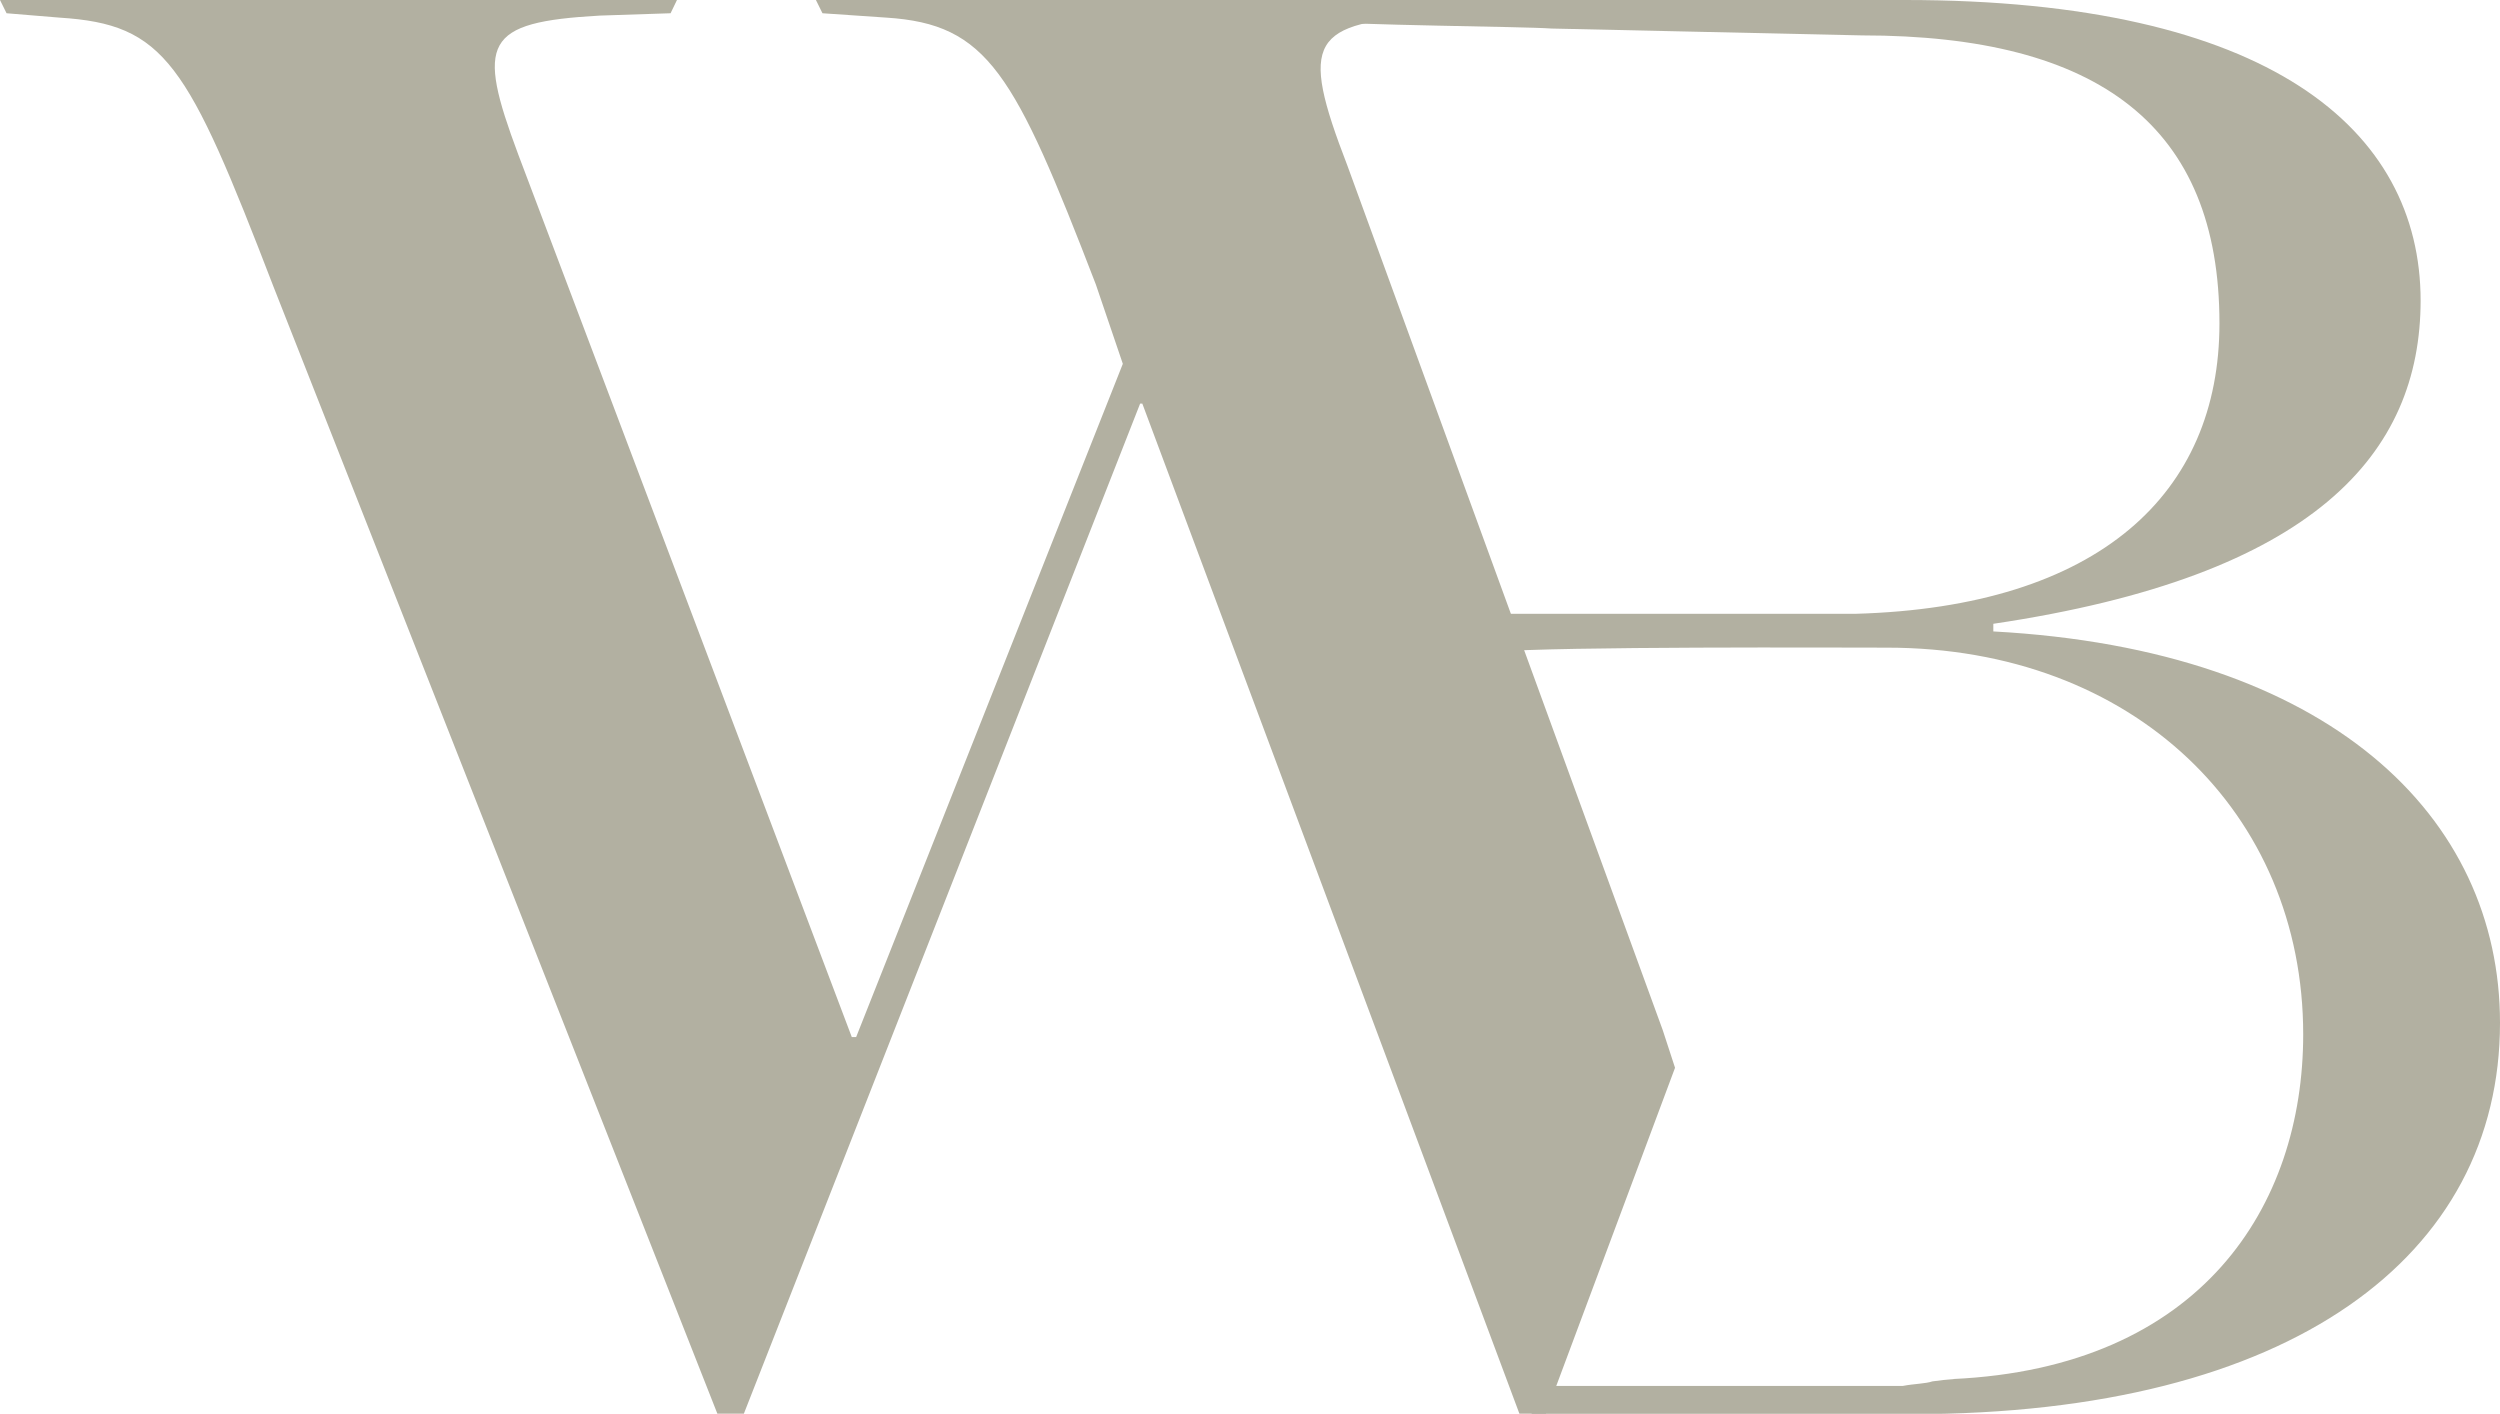
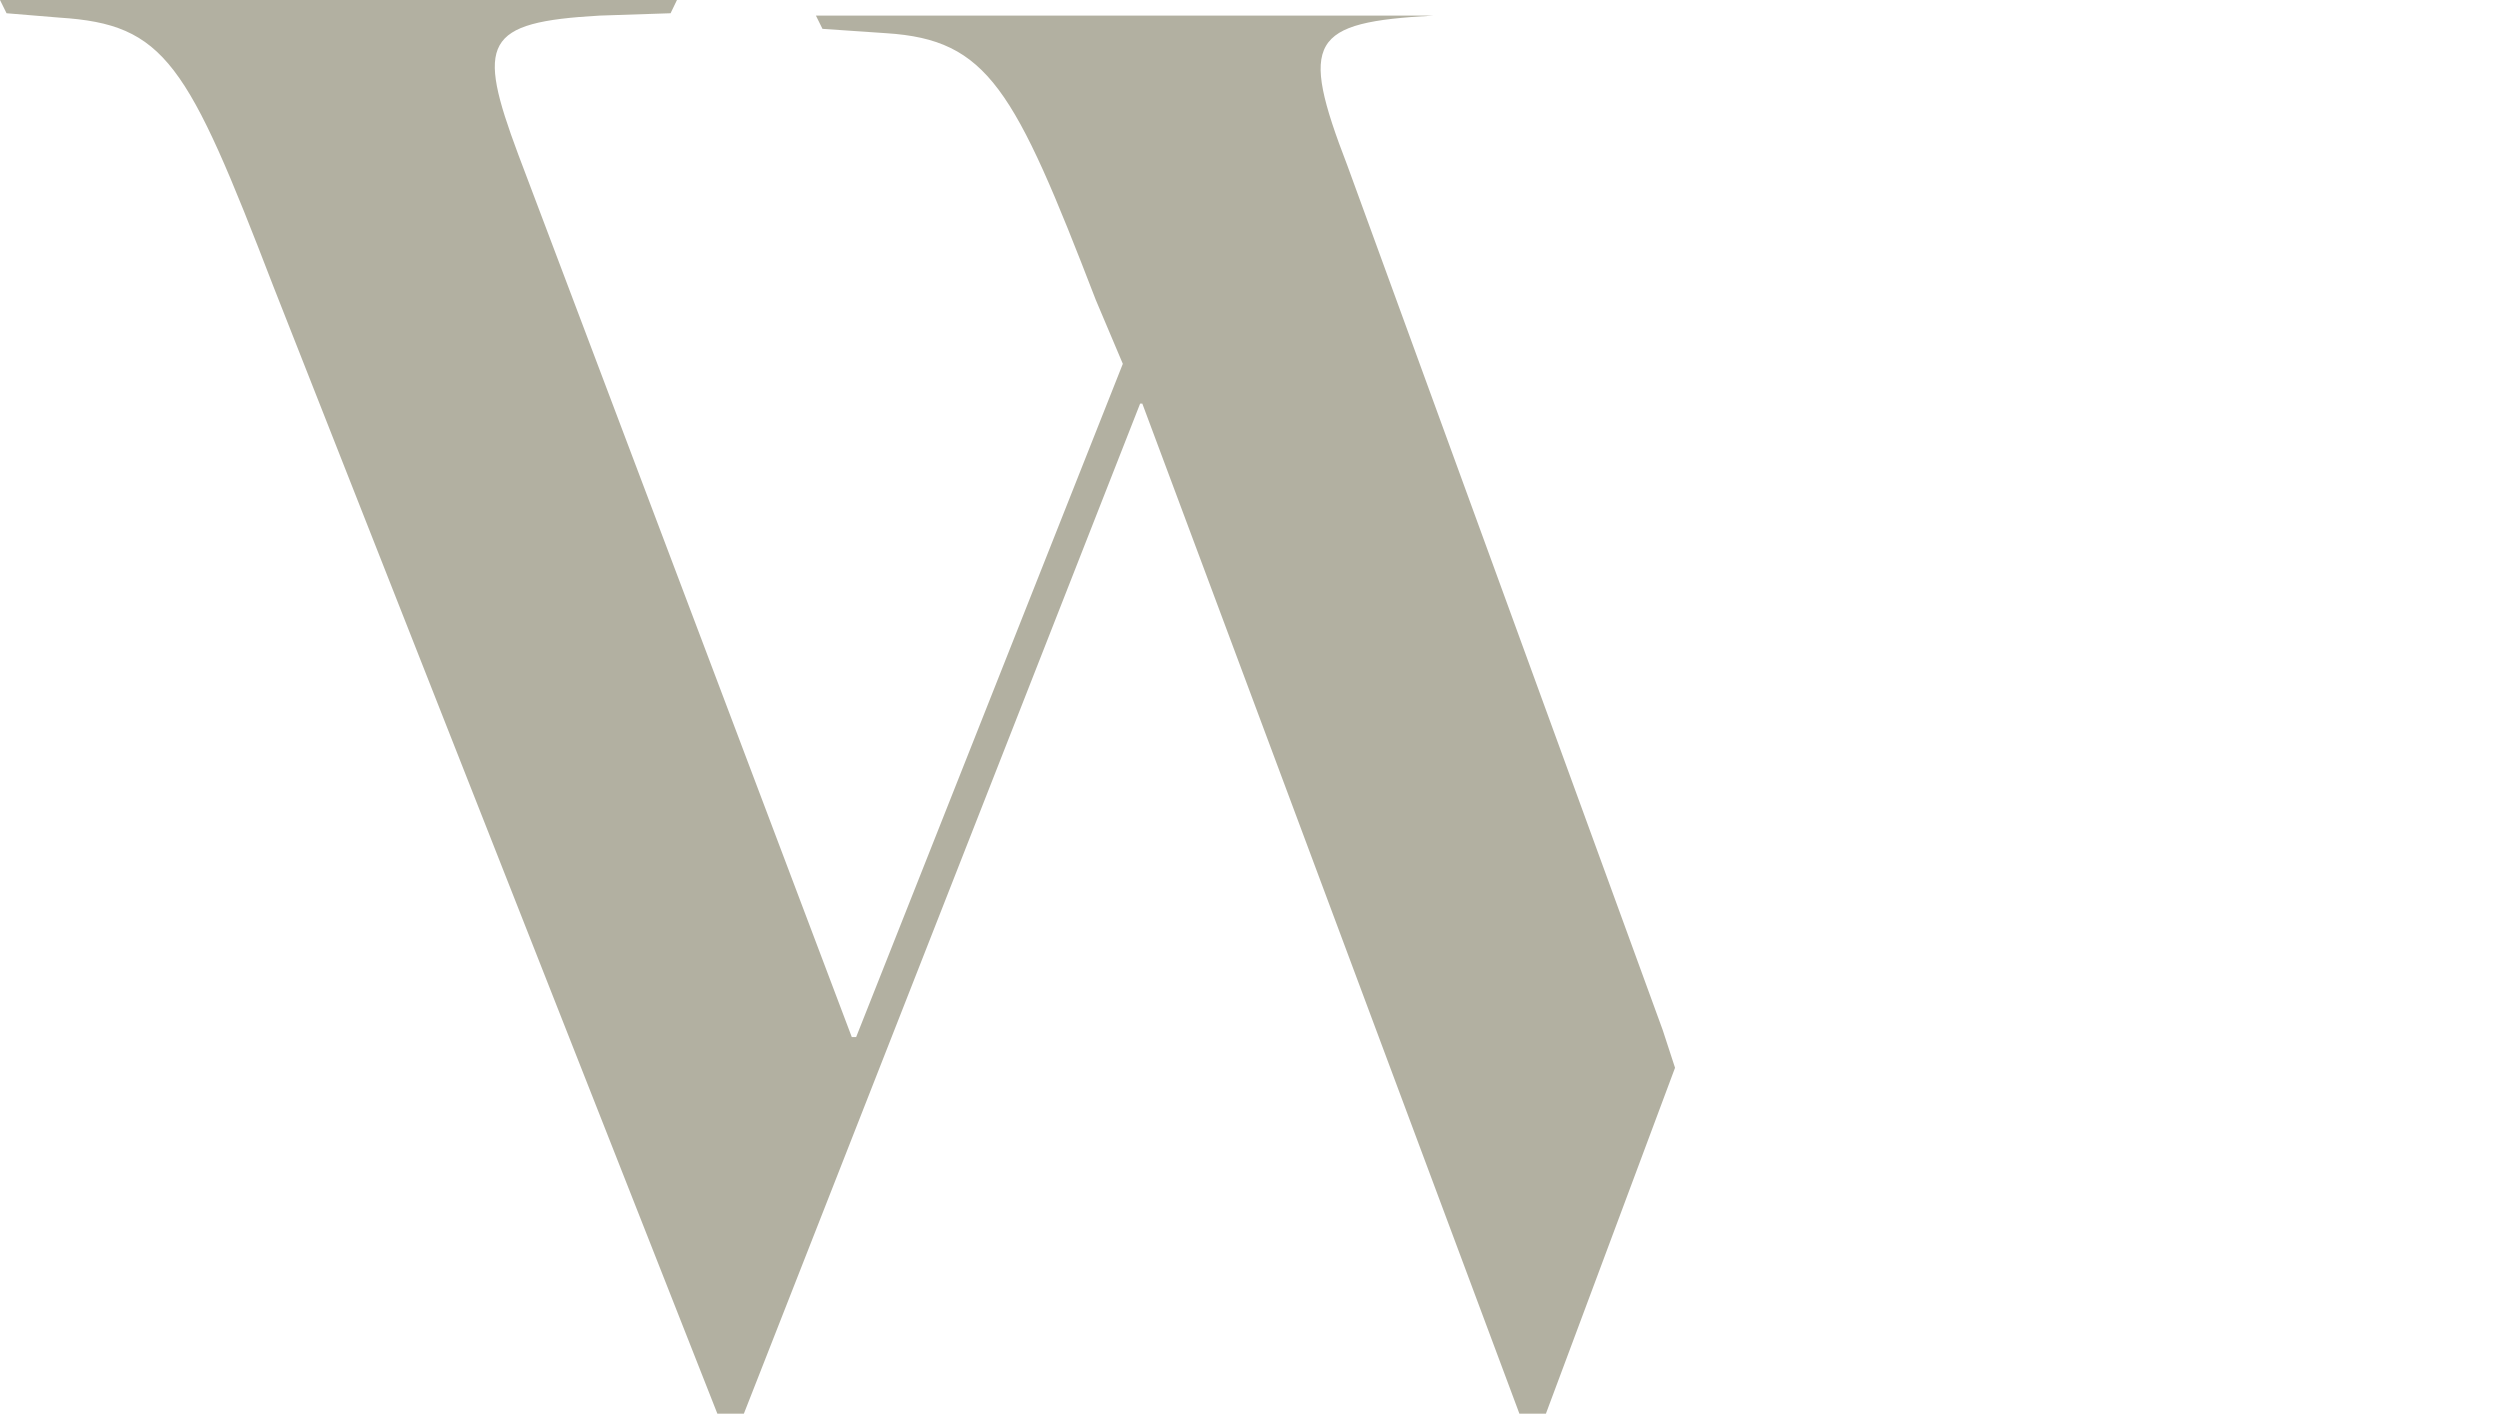
<svg xmlns="http://www.w3.org/2000/svg" viewBox="0 0 160.31 90.66">
  <defs>
    <style>.cls-1{fill:#b2b0a1;}</style>
  </defs>
  <g id="Ebene_2" data-name="Ebene 2">
    <g id="Ebene_1-2" data-name="Ebene 1">
-       <path class="cls-1" d="M155.22,19.29c0-11-9.72-19.29-33.07-19.29H78.82l.43.87,3.63.43c4.58.35,14.61.39,16.61.53l19.91.44c15.23,0,22.92,5.85,22.92,18.47,0,10.88-7.69,18.18-23.35,18.62l-23.17,0v2.44c4.19-.36,22.17-.27,25.2-.27,15.81,0,26.69,10.59,26.69,24.8,0,11-6.53,21.37-22.48,22.1.44,0-.29,0-1.3.15-.43.15-1.16.15-1.89.29l-23.49,0c-1.11.38-.29,1.81-.29,1.81H122.6c24.37,0,37.71-10.15,37.71-25.09,0-13.2-10.88-23.93-32.49-25.1V40c20.59-3.06,27.4-10.89,27.4-20.75Z" />
-       <path class="cls-1" d="M17.54,18.39,46,90.65h1.7L73.11,25.88h.14L97.43,90.65h1.7l8.28-22.18-.79-2.42L86.4,10.62C83.29,2.56,84,1.43,91.92,1L96.16.86,96.58,0H52.32l.42.85,4.1.28c6.51.42,8.2,3.54,13.43,17.11L72,23.33,54.9,66.5h-.28L33.23,9.9C30.54,2.69,31,1.42,38.46,1L43,.85,43.41,0H0L.42.85l3.39.28C10.61,1.56,12,4,17.54,18.39Z" />
+       <path class="cls-1" d="M17.54,18.39,46,90.65h1.7L73.11,25.88h.14L97.43,90.65h1.7l8.28-22.18-.79-2.42L86.4,10.62C83.29,2.56,84,1.43,91.92,1H52.32l.42.85,4.1.28c6.51.42,8.2,3.54,13.43,17.11L72,23.33,54.9,66.5h-.28L33.23,9.9C30.54,2.69,31,1.42,38.46,1L43,.85,43.41,0H0L.42.85l3.39.28C10.61,1.56,12,4,17.54,18.39Z" />
    </g>
  </g>
</svg>